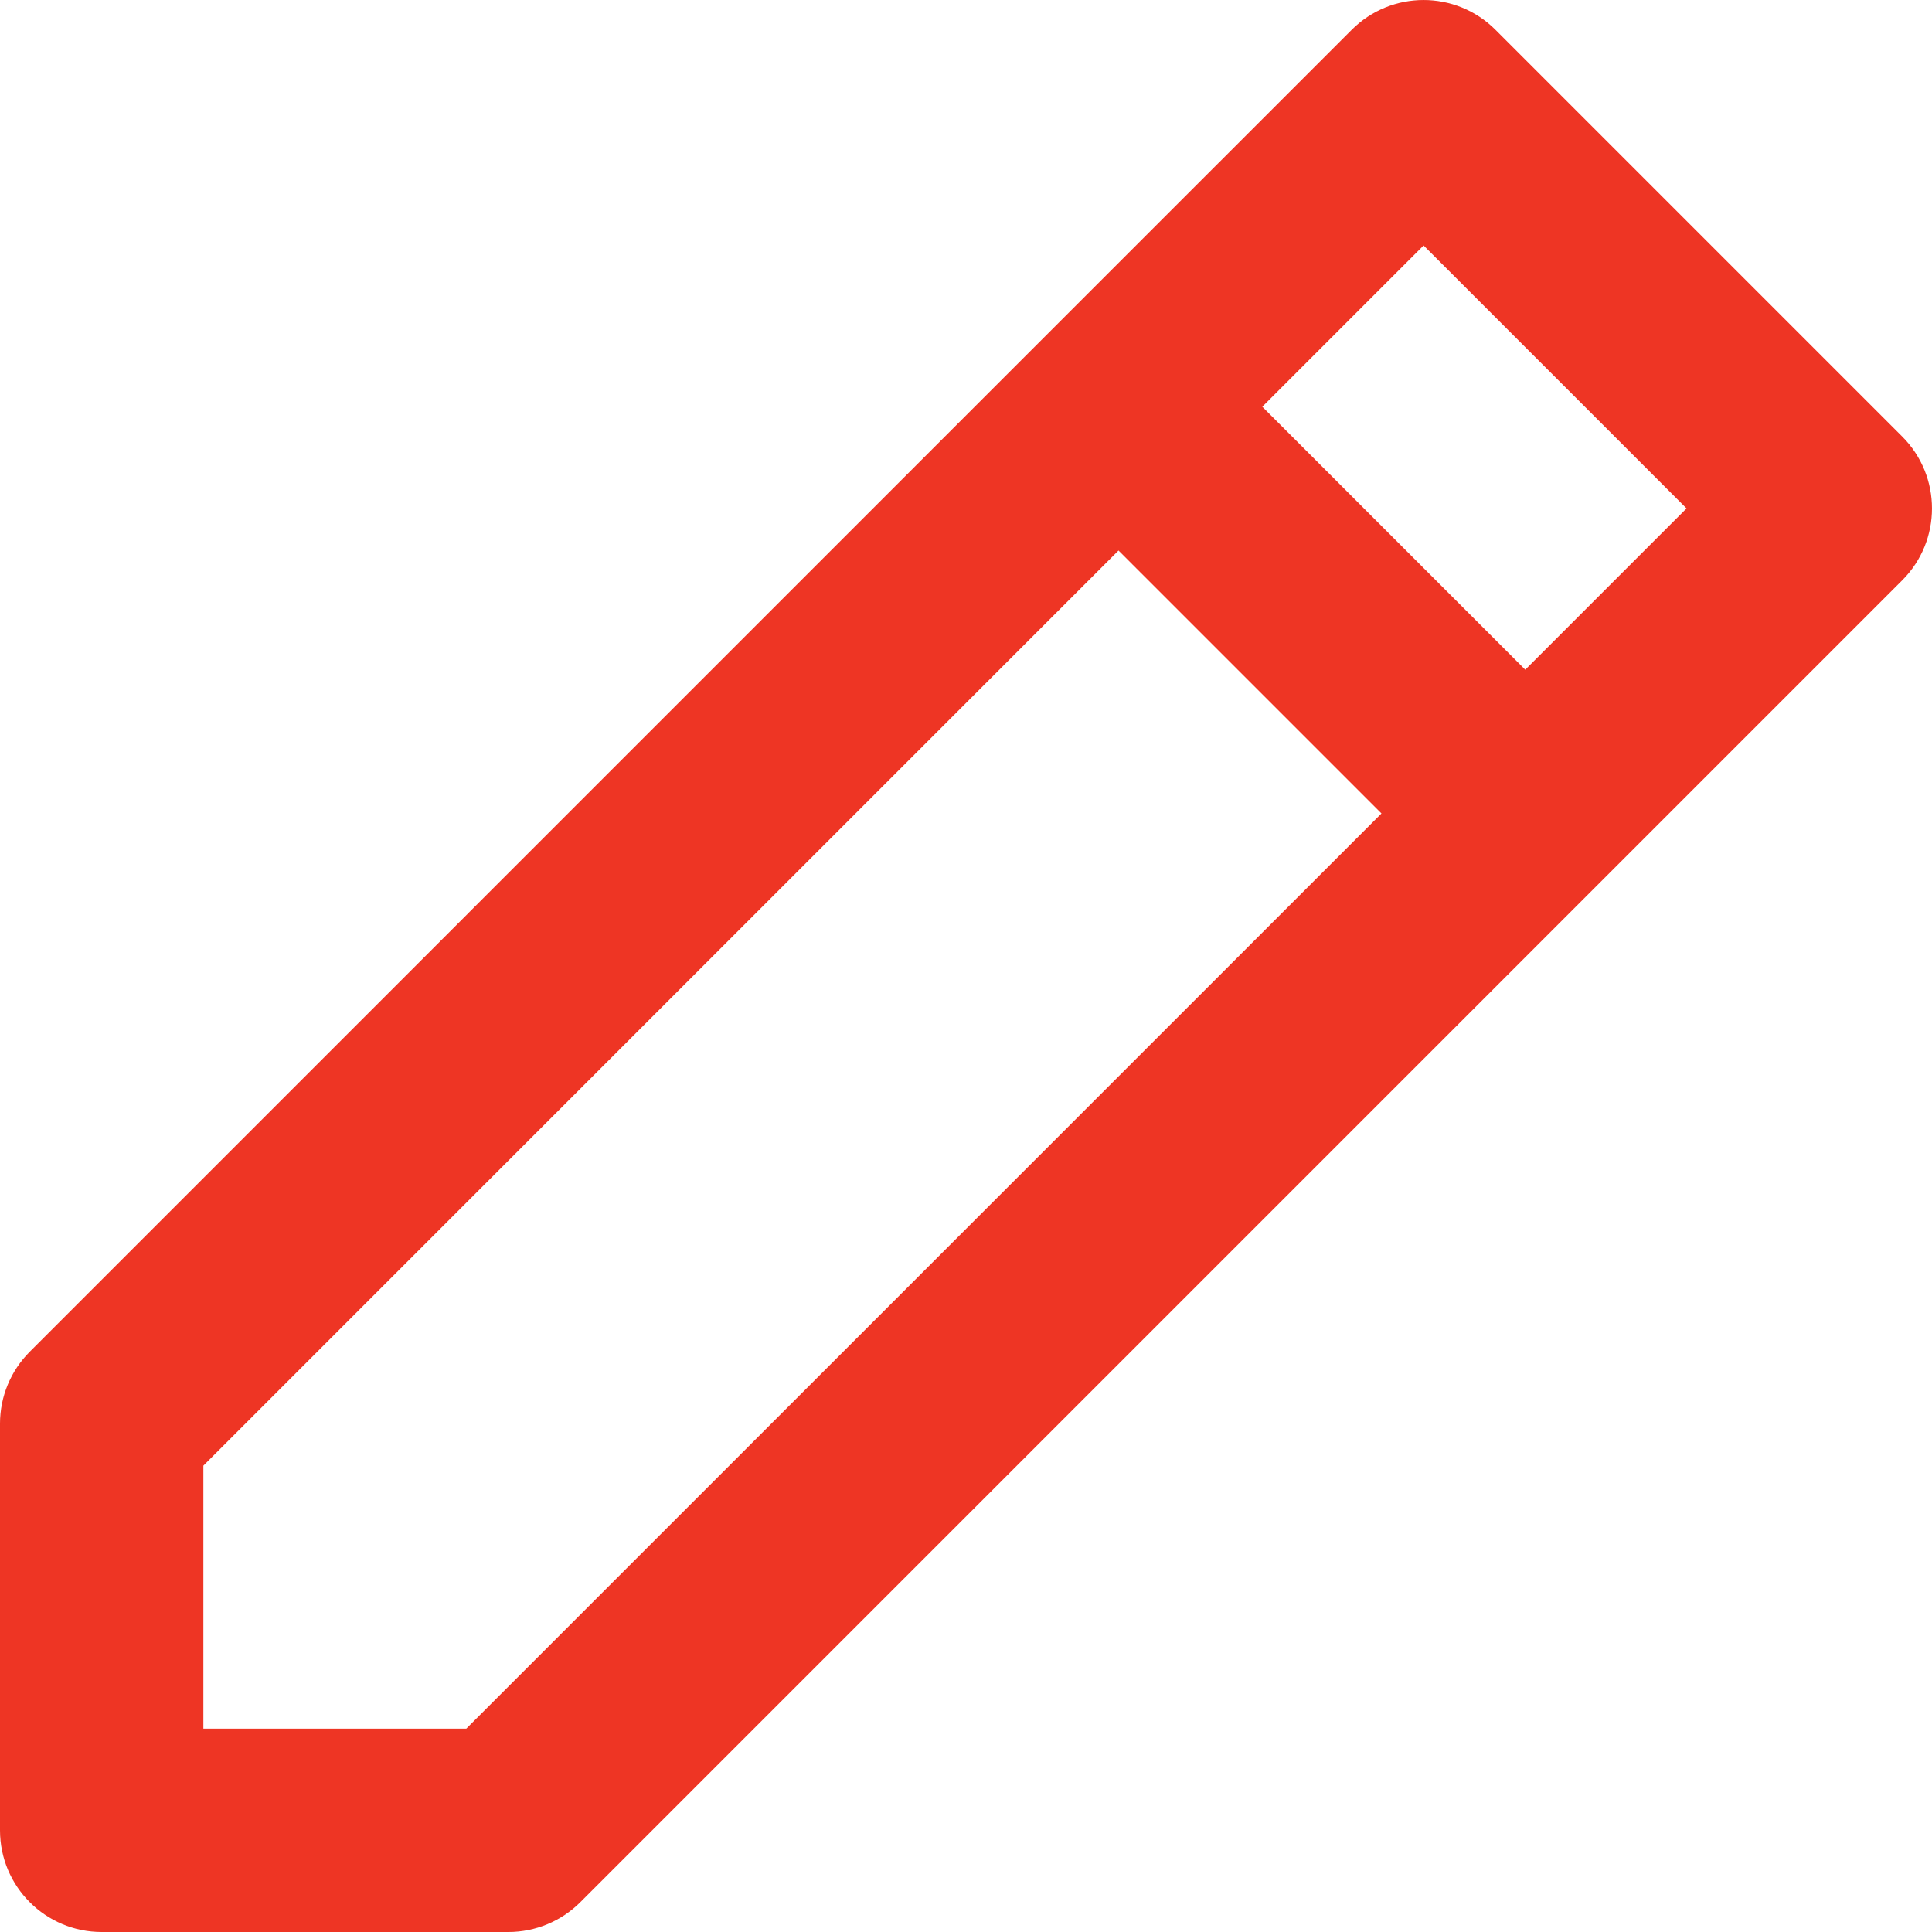
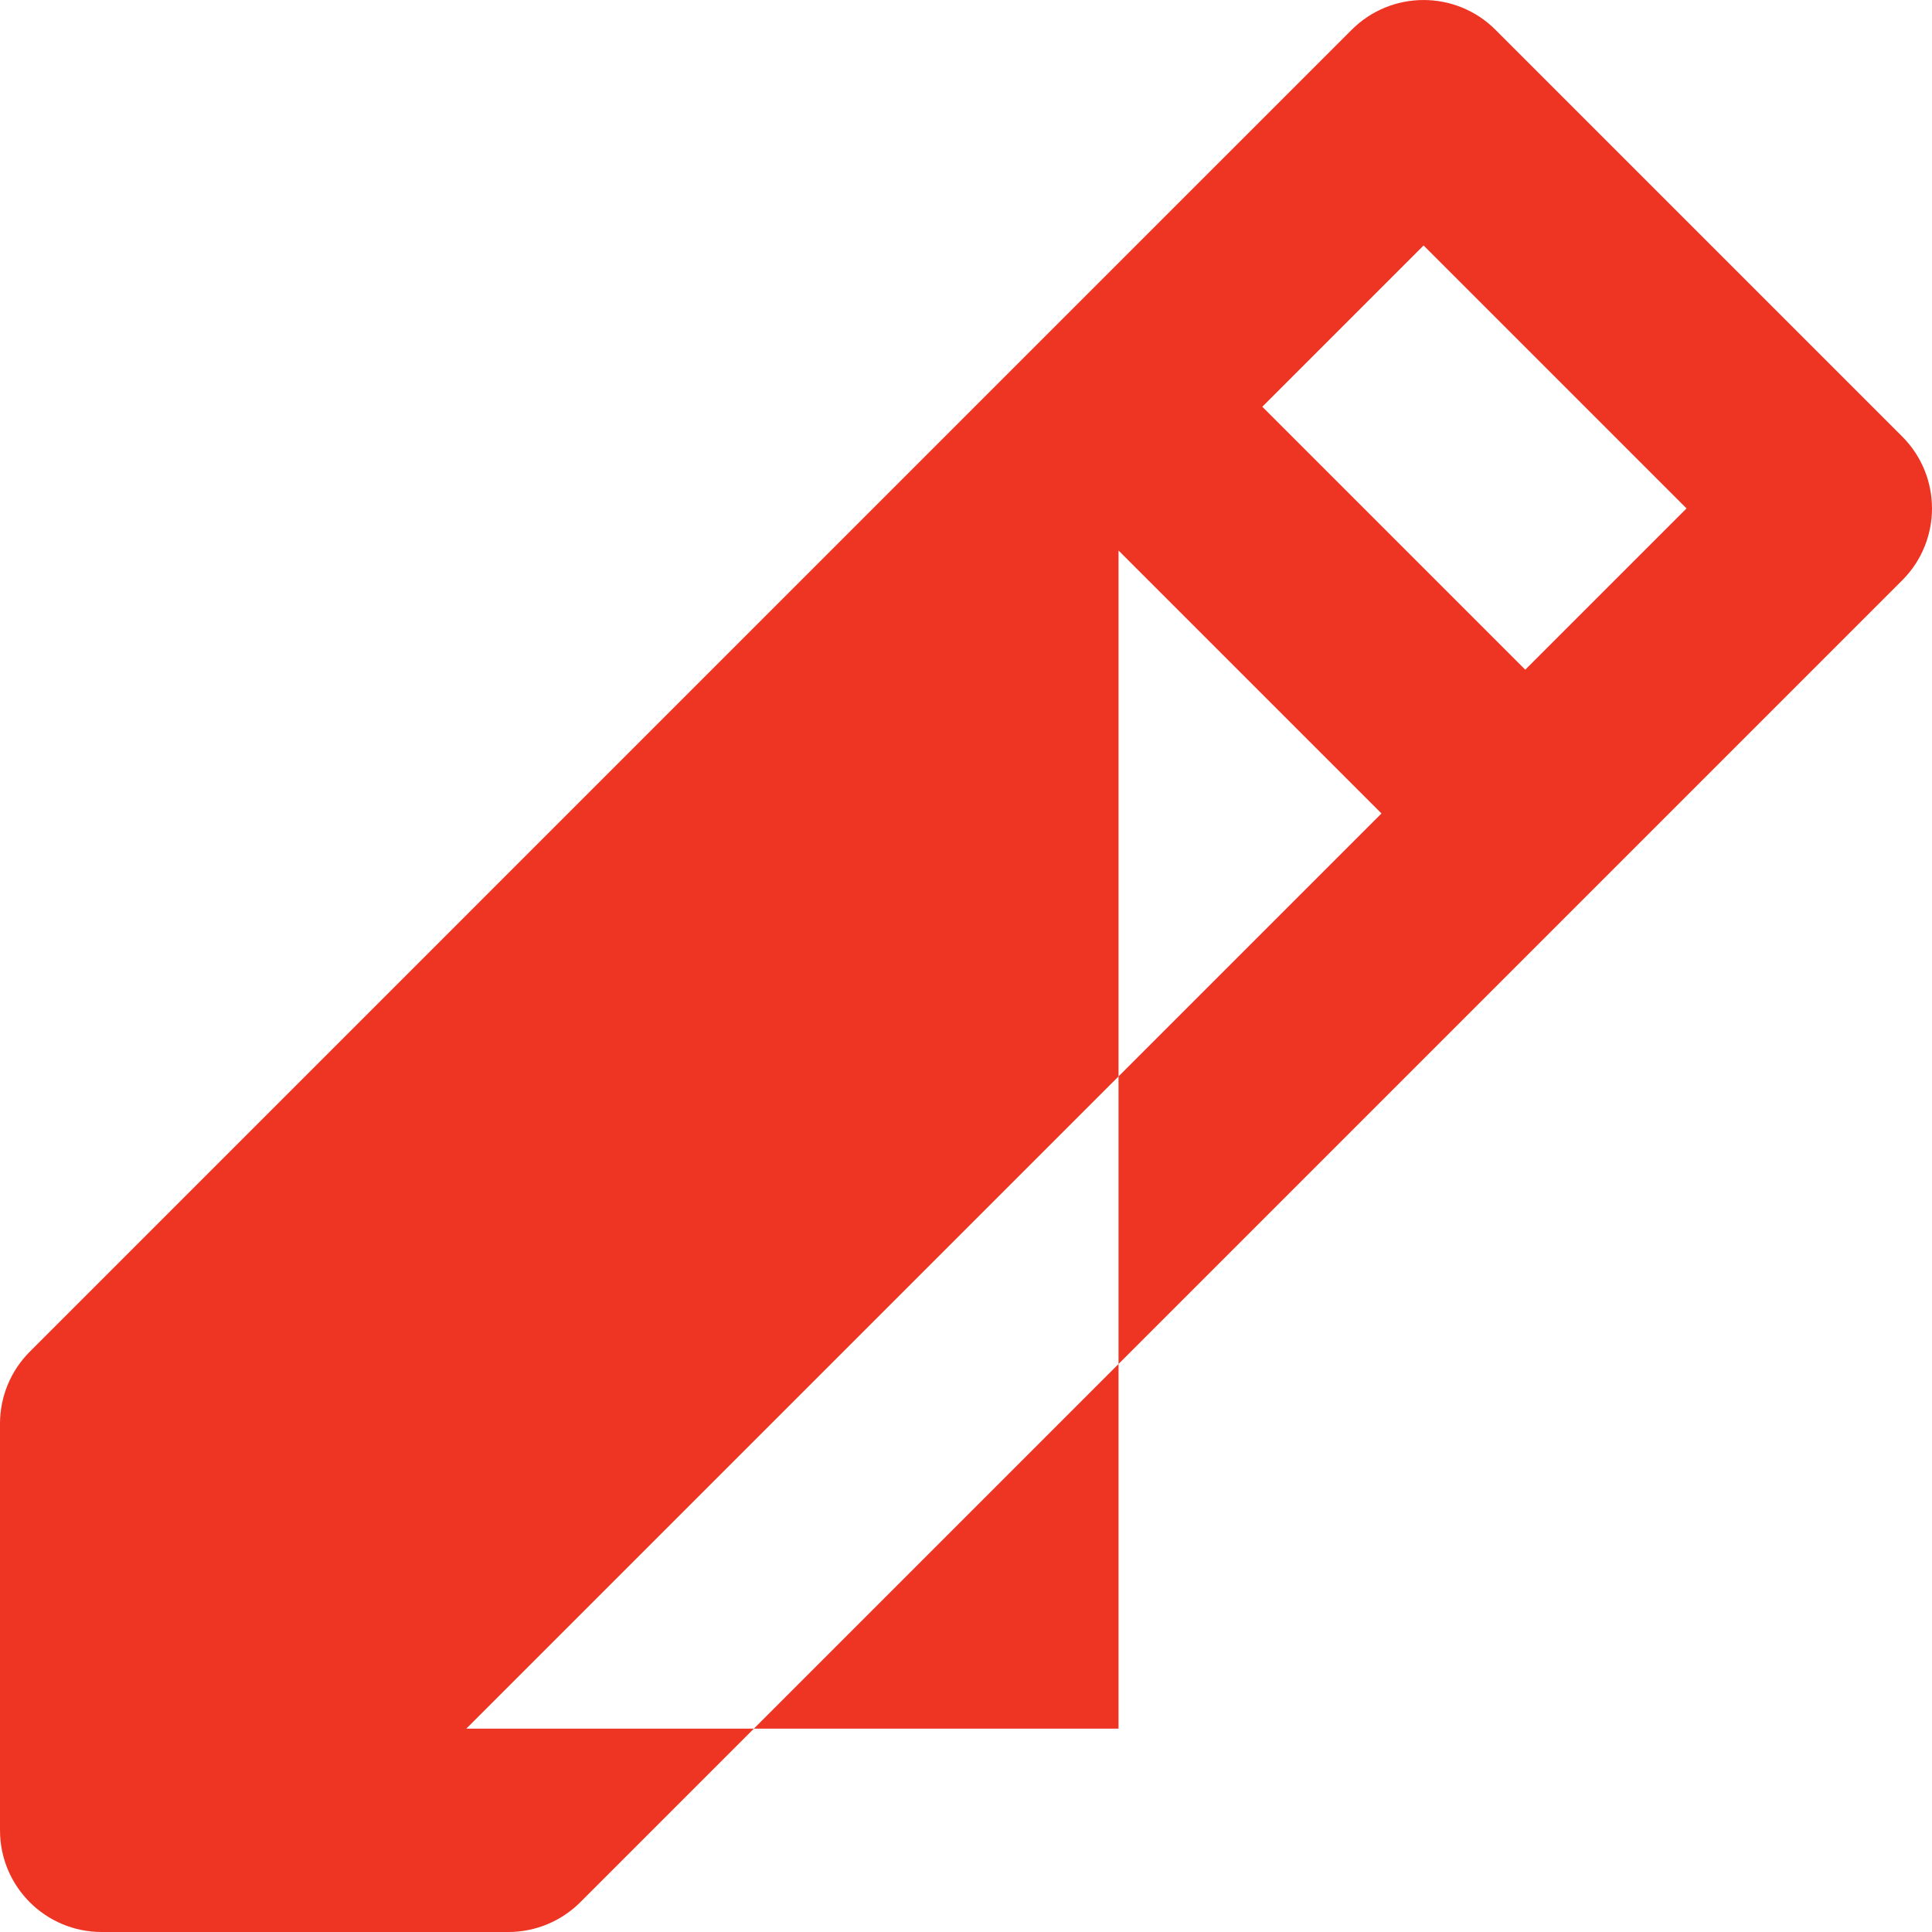
<svg xmlns="http://www.w3.org/2000/svg" width="38" height="38" viewBox="0 0 38 38" fill="none">
-   <path fill-rule="evenodd" clip-rule="evenodd" d="M26.586 0.586C27.367 -0.195 28.633 -0.195 29.414 0.586L37.414 8.586C38.195 9.367 38.195 10.633 37.414 11.414L11.414 37.414C11.039 37.789 10.53 38 10 38H2C0.895 38 0 37.105 0 36V28C0 27.47 0.211 26.961 0.586 26.586L20.585 6.586L26.586 0.586ZM22 10.828L4 28.828V34H9.172L27.172 16L22 10.828ZM30 13.172L24.828 8L28 4.828L33.172 10L30 13.172Z" fill="#EE3524" />
+   <path fill-rule="evenodd" clip-rule="evenodd" d="M26.586 0.586C27.367 -0.195 28.633 -0.195 29.414 0.586L37.414 8.586C38.195 9.367 38.195 10.633 37.414 11.414L11.414 37.414C11.039 37.789 10.53 38 10 38H2C0.895 38 0 37.105 0 36V28C0 27.47 0.211 26.961 0.586 26.586L20.585 6.586L26.586 0.586ZM22 10.828V34H9.172L27.172 16L22 10.828ZM30 13.172L24.828 8L28 4.828L33.172 10L30 13.172Z" fill="#EE3524" />
</svg>